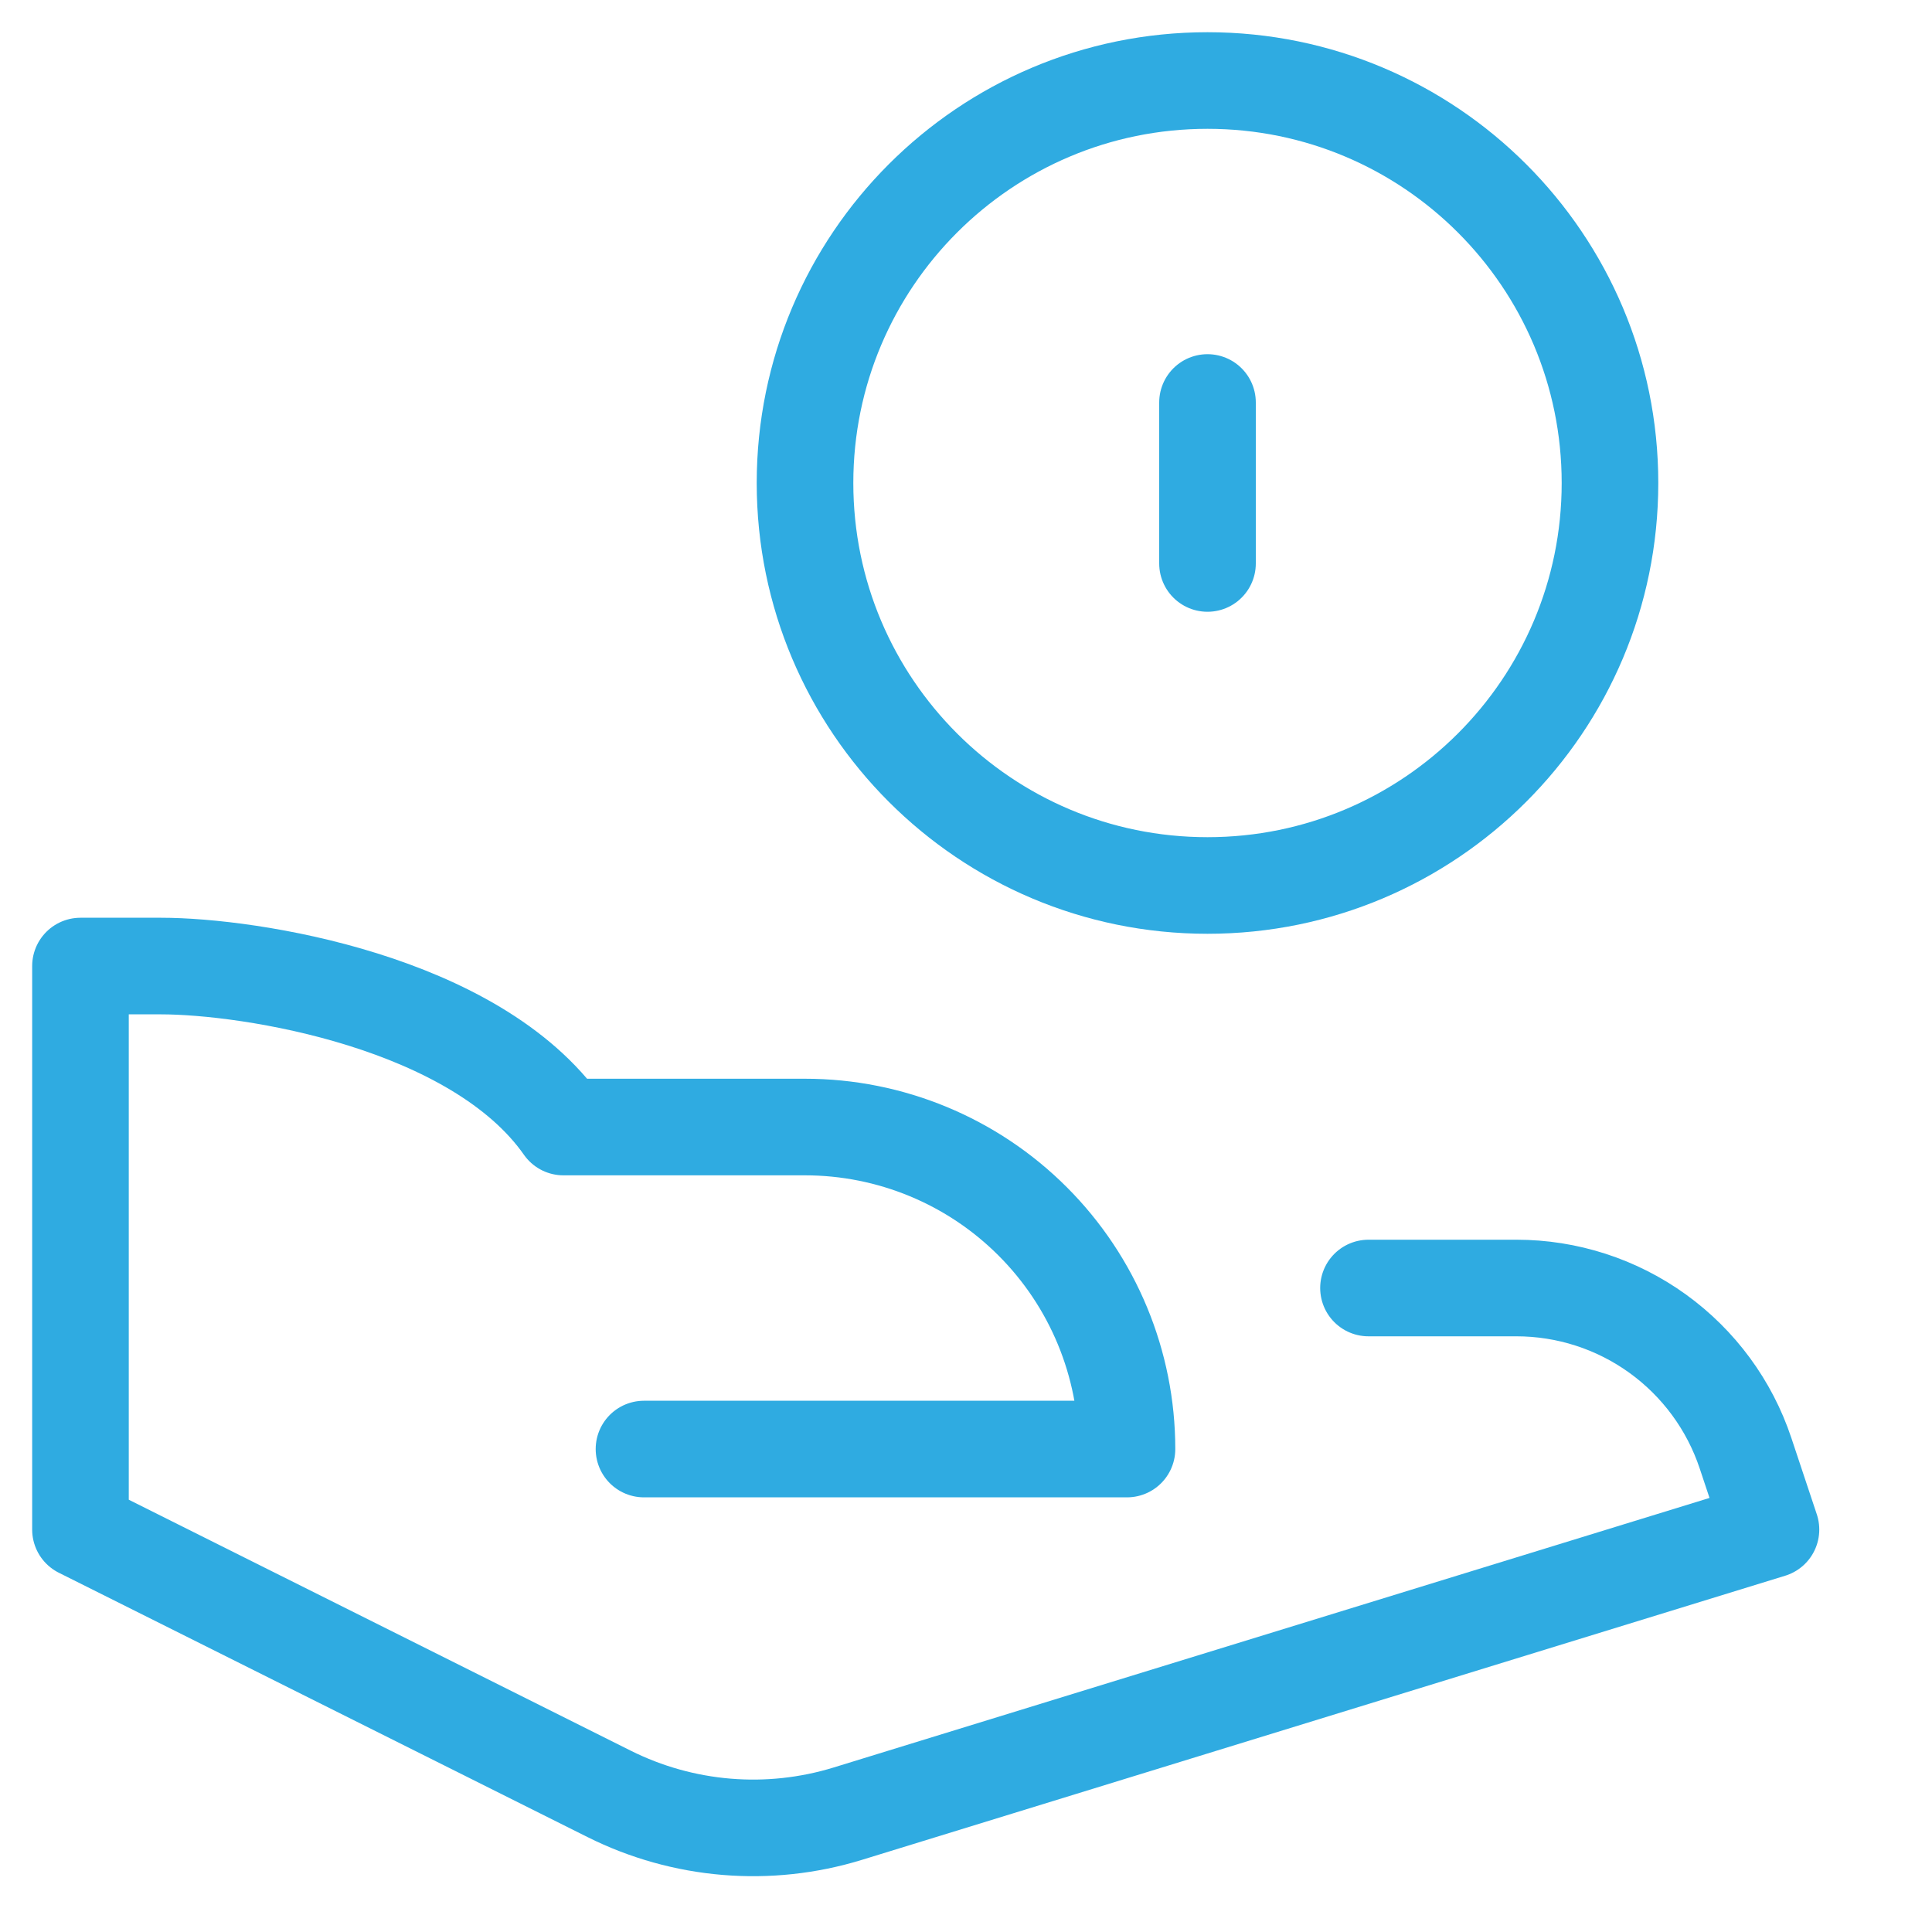
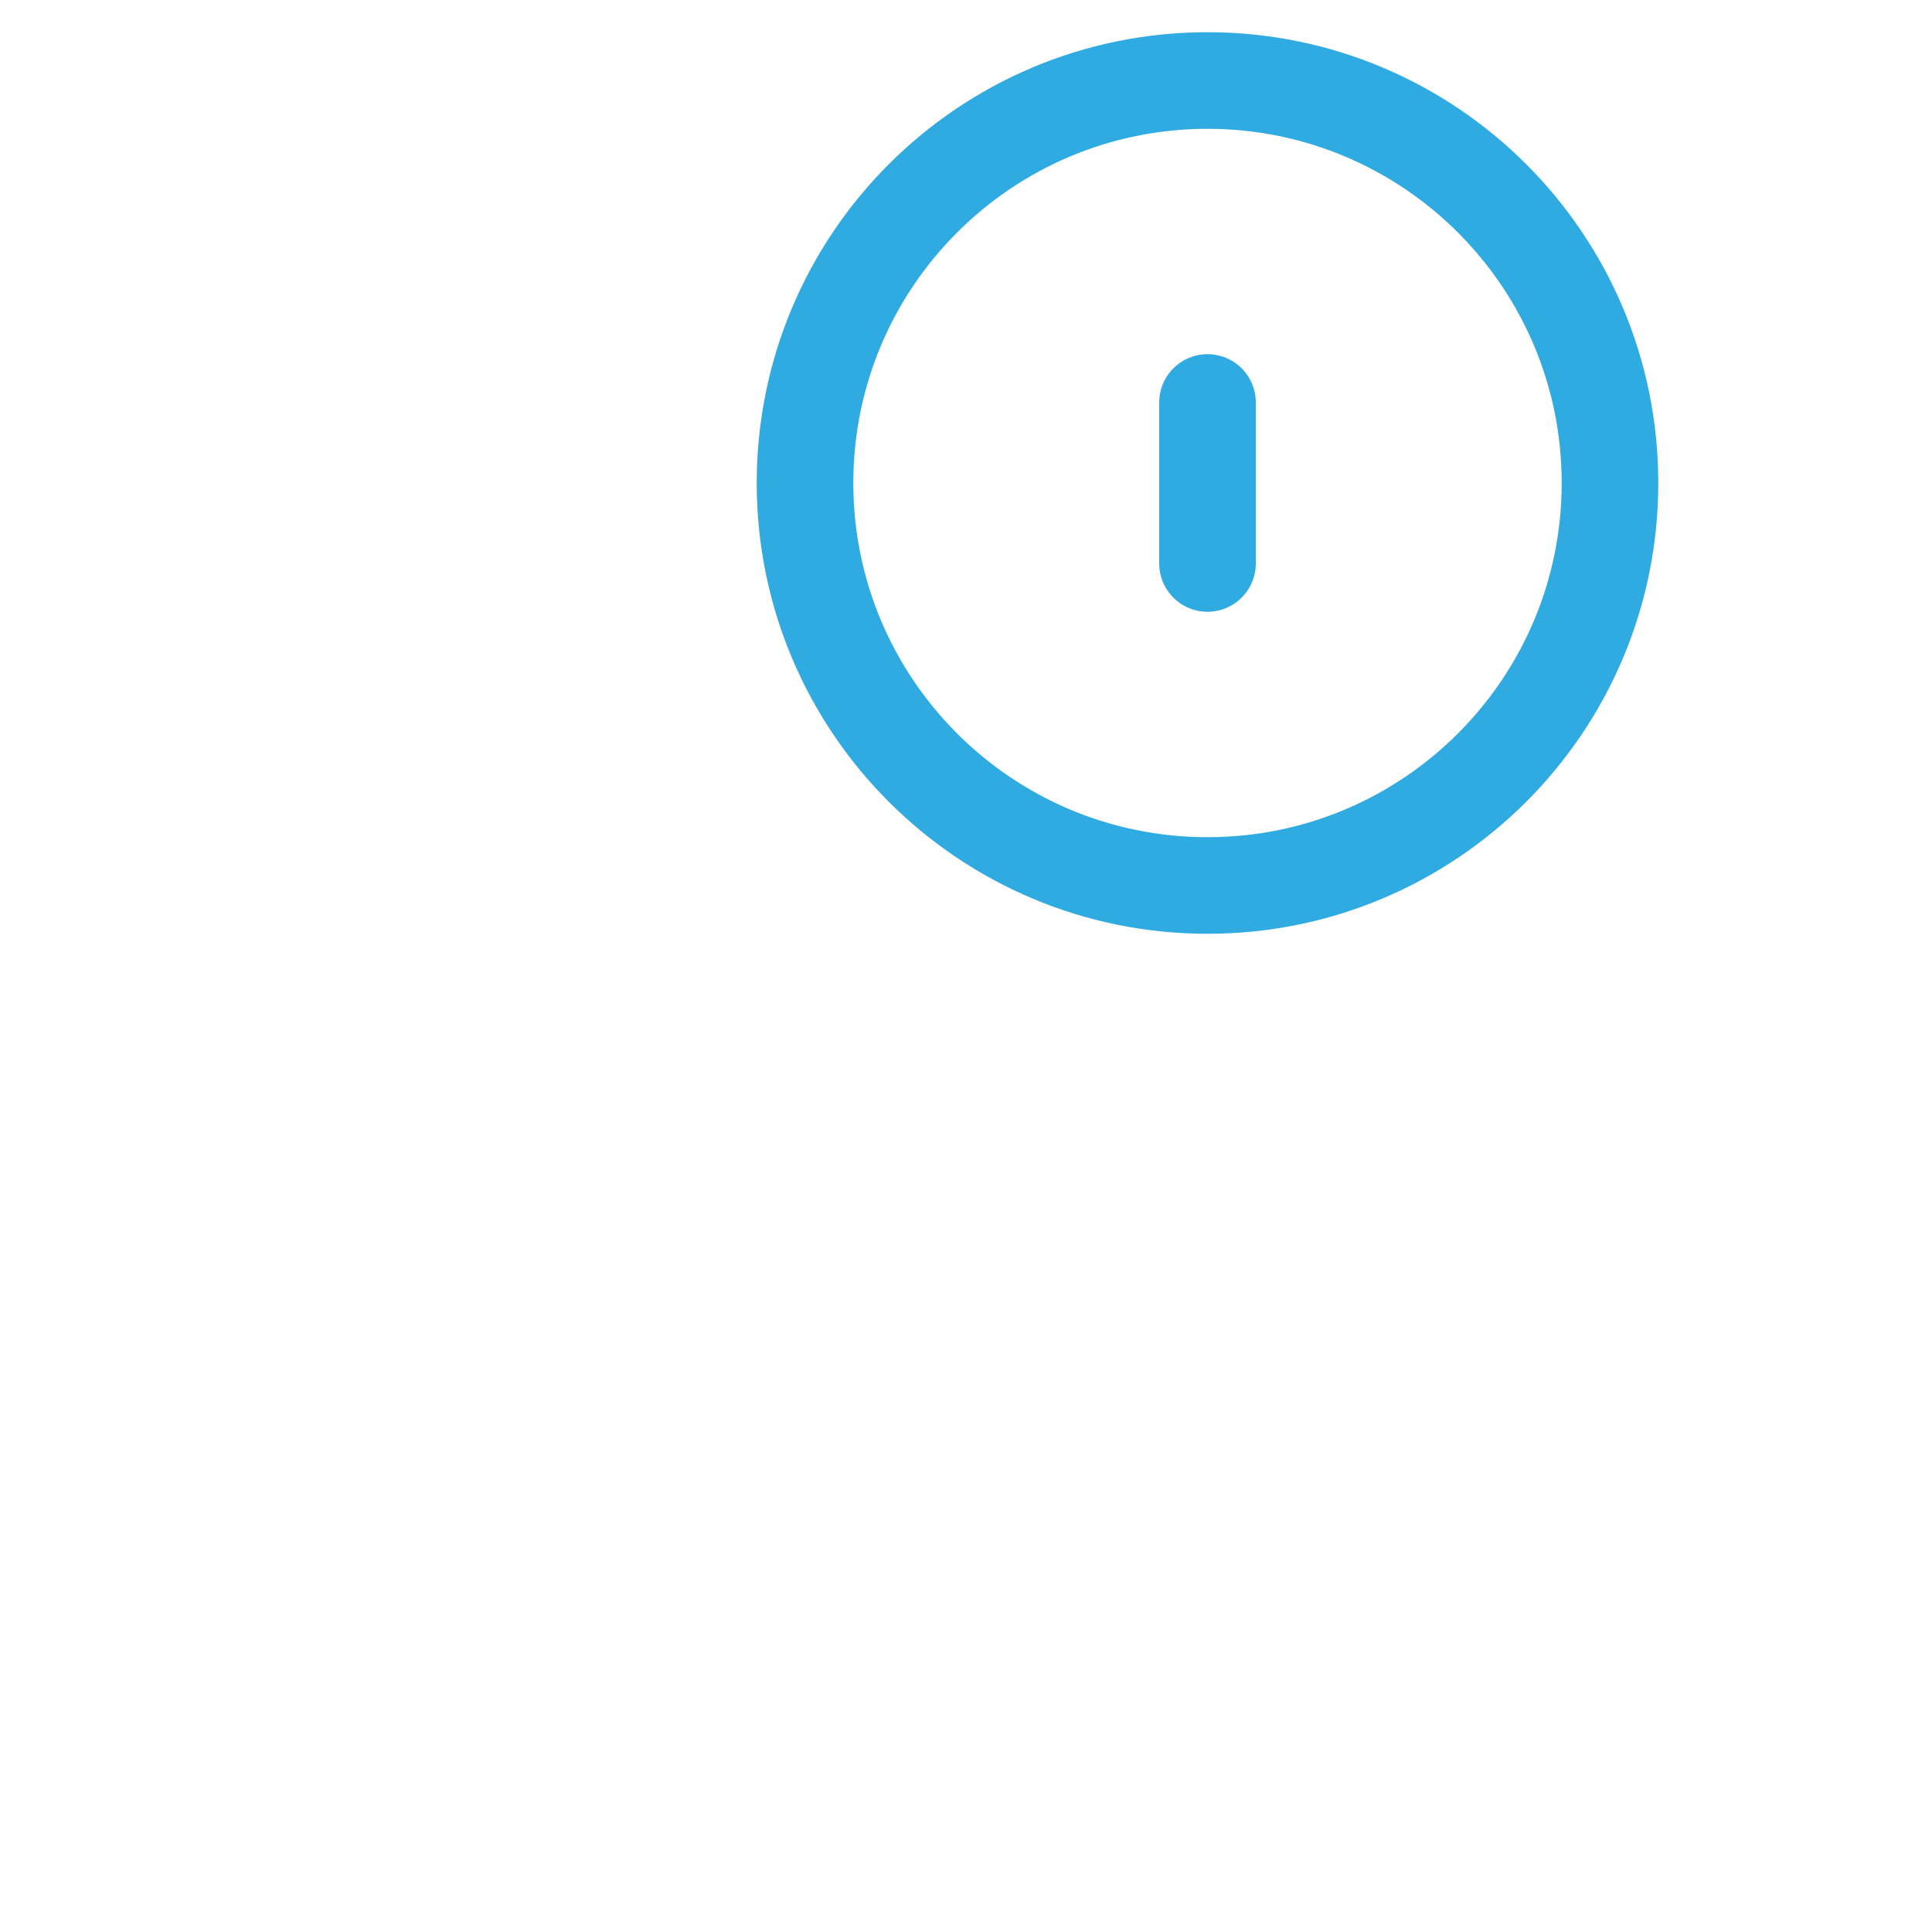
<svg xmlns="http://www.w3.org/2000/svg" fill="none" height="40" viewBox="0 0 40 40" width="40">
  <g stroke="#2fabe1" stroke-linecap="round" stroke-linejoin="round" stroke-miterlimit="10" stroke-width="2">
    <path d="m25 18.333c4.602 0 8.333-3.731 8.333-8.333 0-4.602-3.731-8.333-8.333-8.333s-8.333 3.731-8.333 8.333c0 4.602 3.731 8.333 8.333 8.333z" />
-     <path d="m28.333 26.667h3.063c1.049-0 2.072.33 2.923.944.851.614 1.488 1.479 1.82 2.475l.527 1.582-19.113 5.882c-1.639.504-3.408.357-4.942-.41l-10.945-5.472v-11.667h1.667c1.842 0 6.51.73 8.333 3.333h5c1.768 0 3.464.702 4.714 1.953 1.25 1.25 1.953 2.946 1.953 4.714h-10" />
    <path d="m25 8.333v3.333" />
  </g>
</svg>